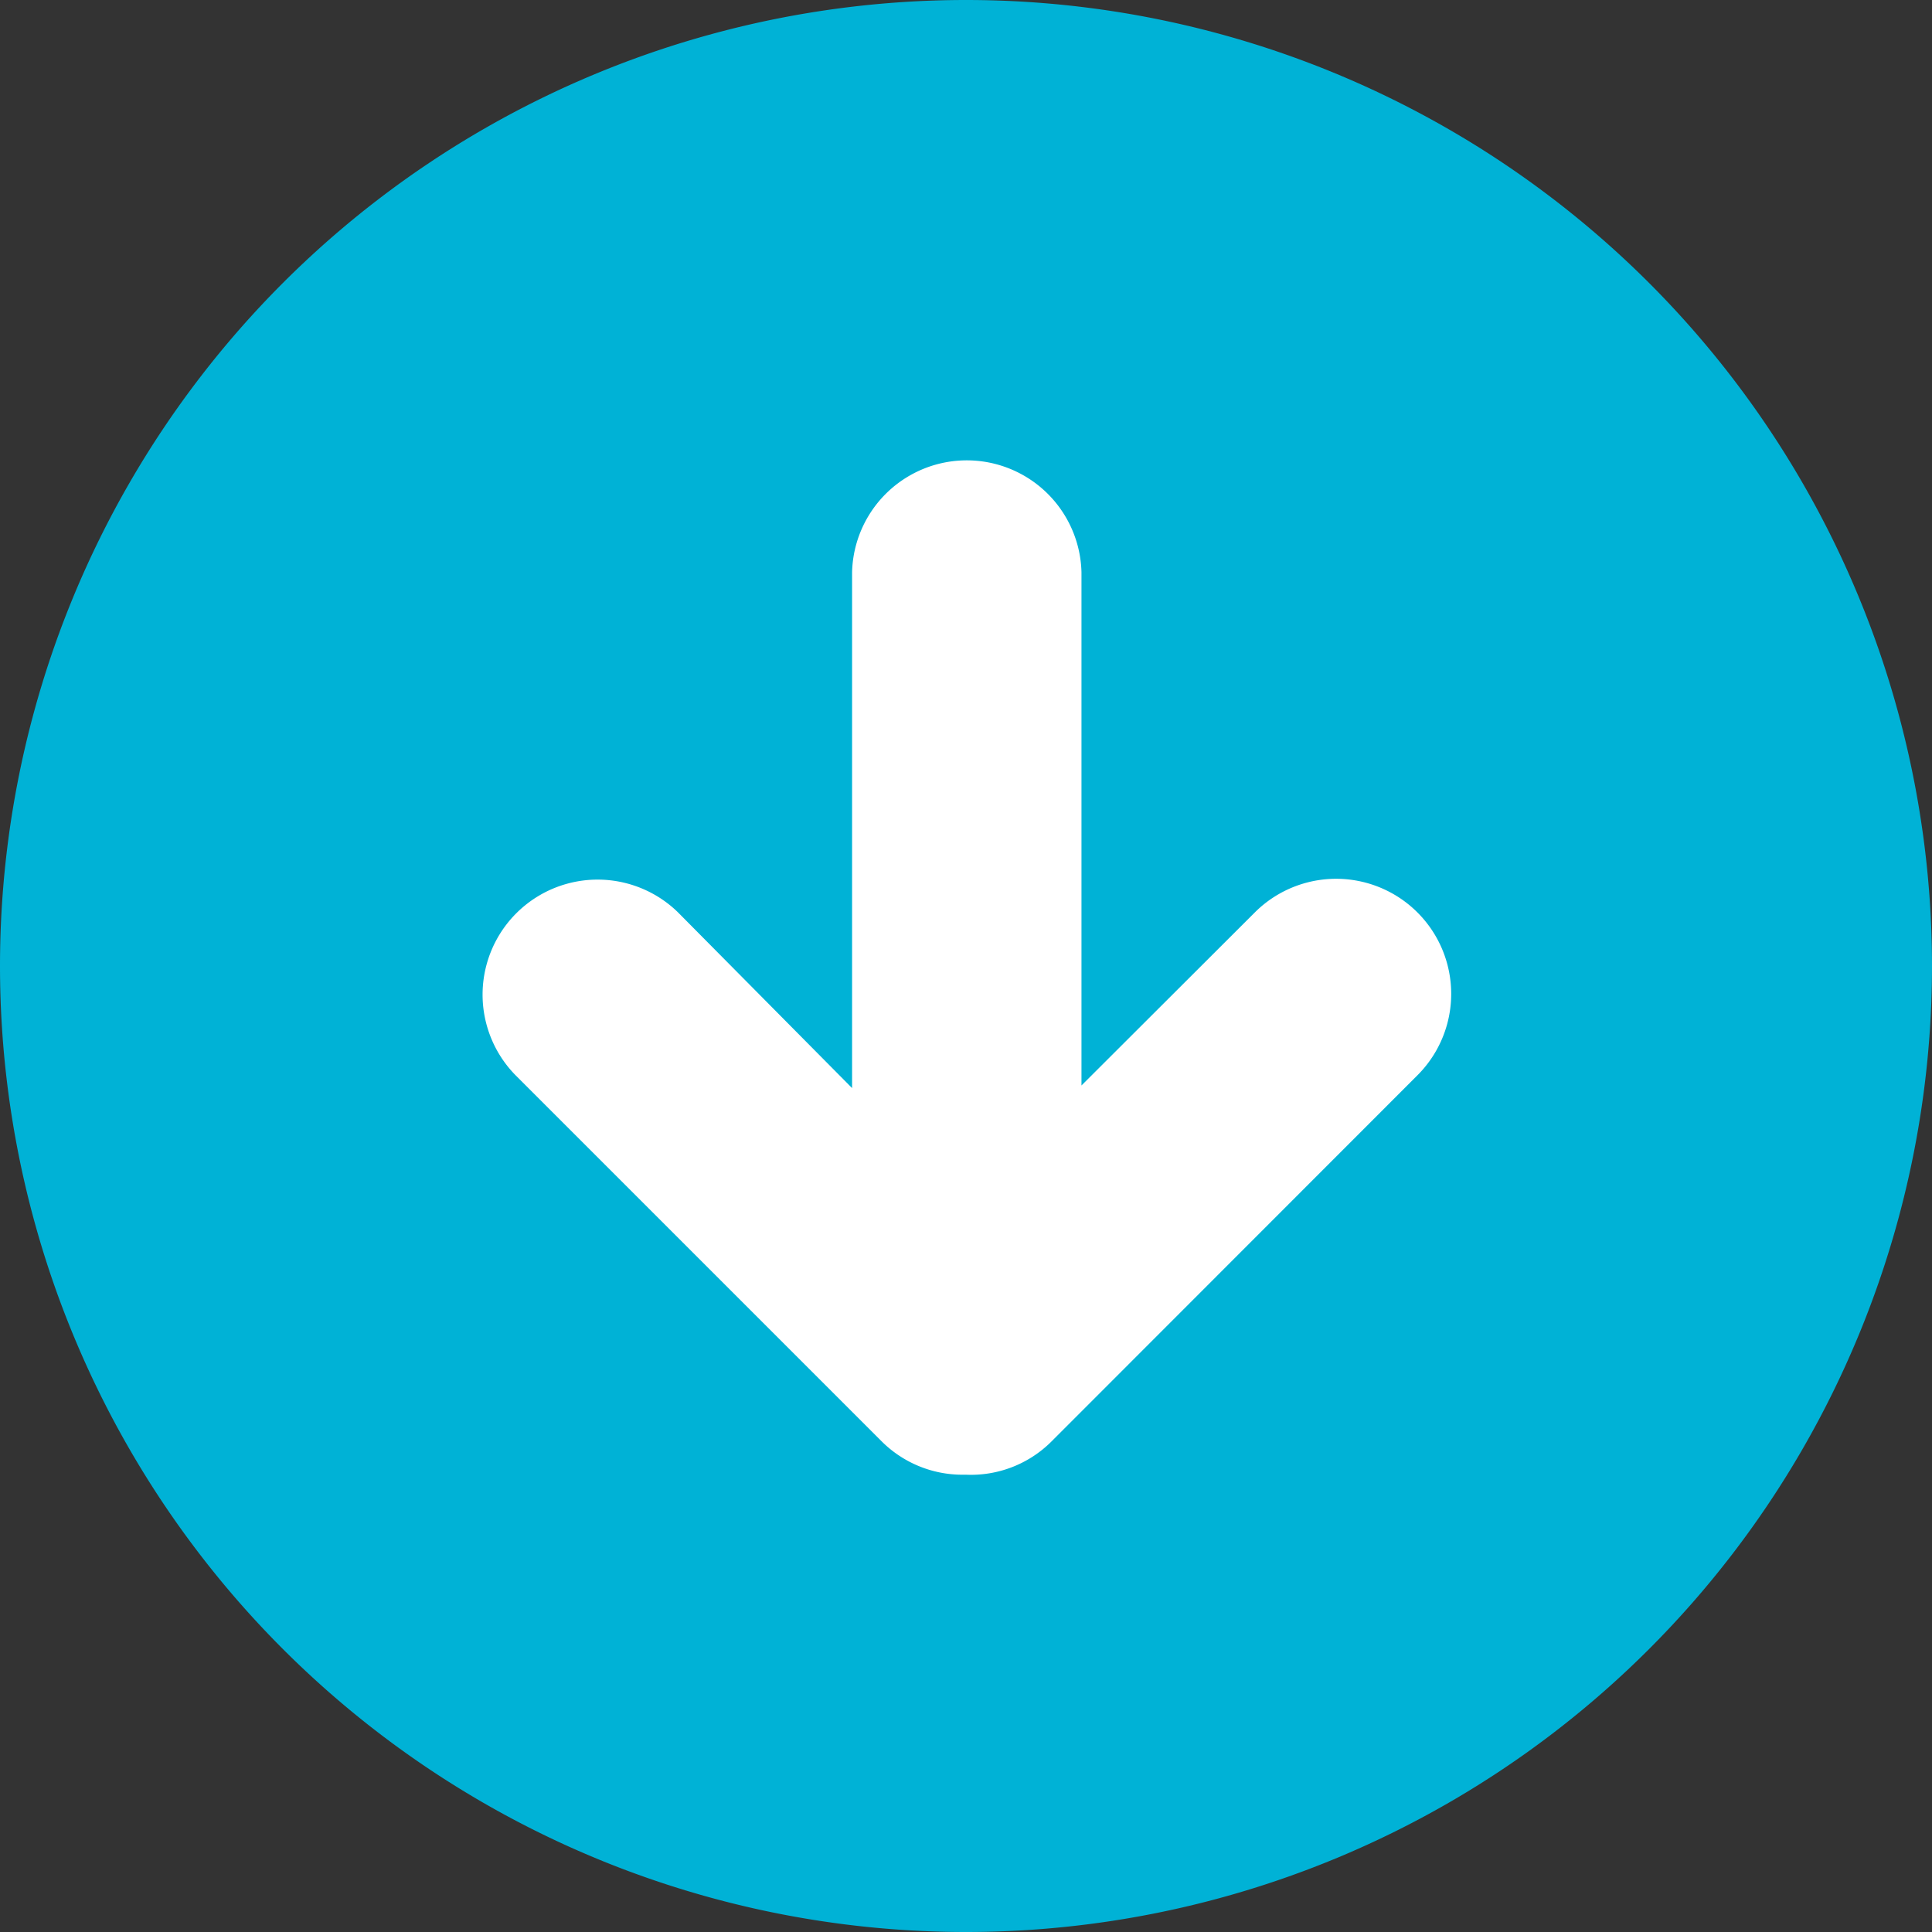
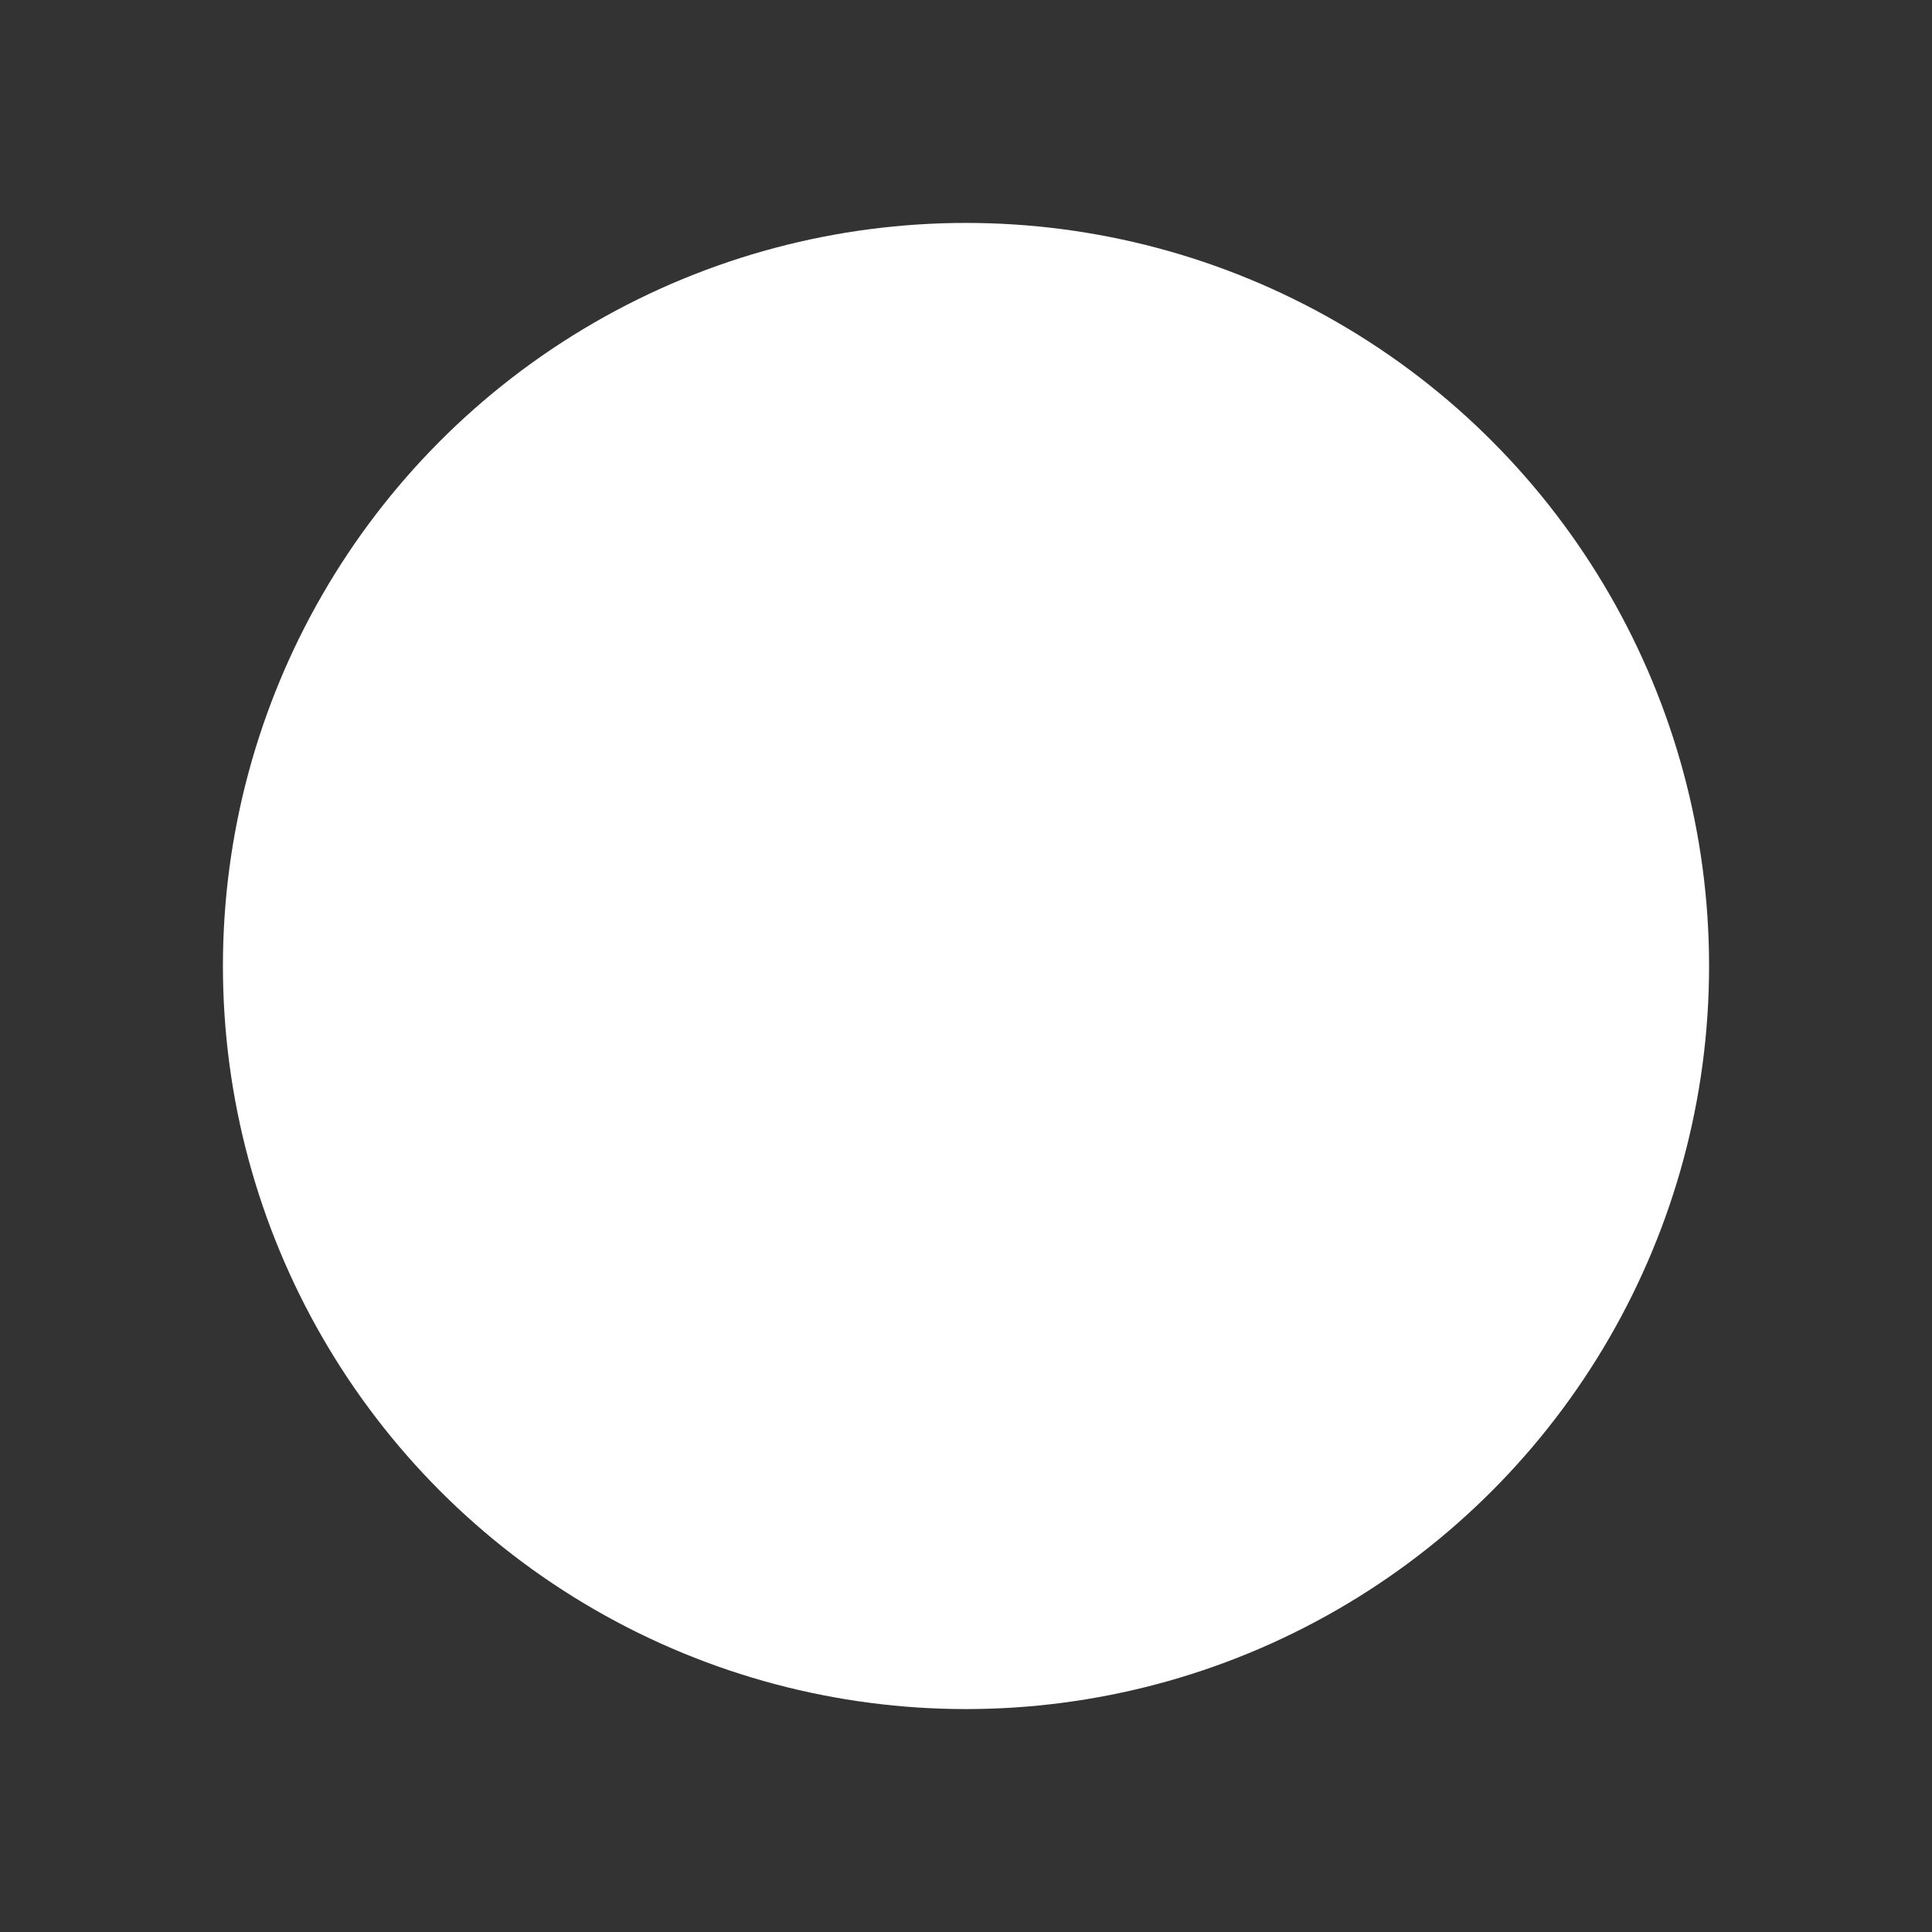
<svg xmlns="http://www.w3.org/2000/svg" width="26" height="26" viewBox="0 0 26 26">
  <rect x="0" y="0" width="26" height="26" fill="#333333" stroke="none" />
  <circle cx="13" cy="13" r="10" stroke-width="3" fill="white" />
-   <path id="Pfeil_runter" data-name="Pfeil runter" d="M15.5,2.5h0a13,13,0,0,0-13,13h0a13,13,0,0,0,13,13h0a13,13,0,0,0,13-13h0A13,13,0,0,0,15.5,2.5Zm6.391,14.141-4.926,4.926a1.548,1.548,0,0,1-2.189-2.189l2.367-2.345H10.2a1.544,1.544,0,0,1,0-3.087h6.908L14.78,11.614A1.548,1.548,0,1,1,16.97,9.424L21.9,14.351a1.533,1.533,0,0,1,.446,1.149v.049A1.538,1.538,0,0,1,21.891,16.641Z" transform="translate(28.5 -2.5) rotate(90)" fill="#00B2D6" />
</svg>